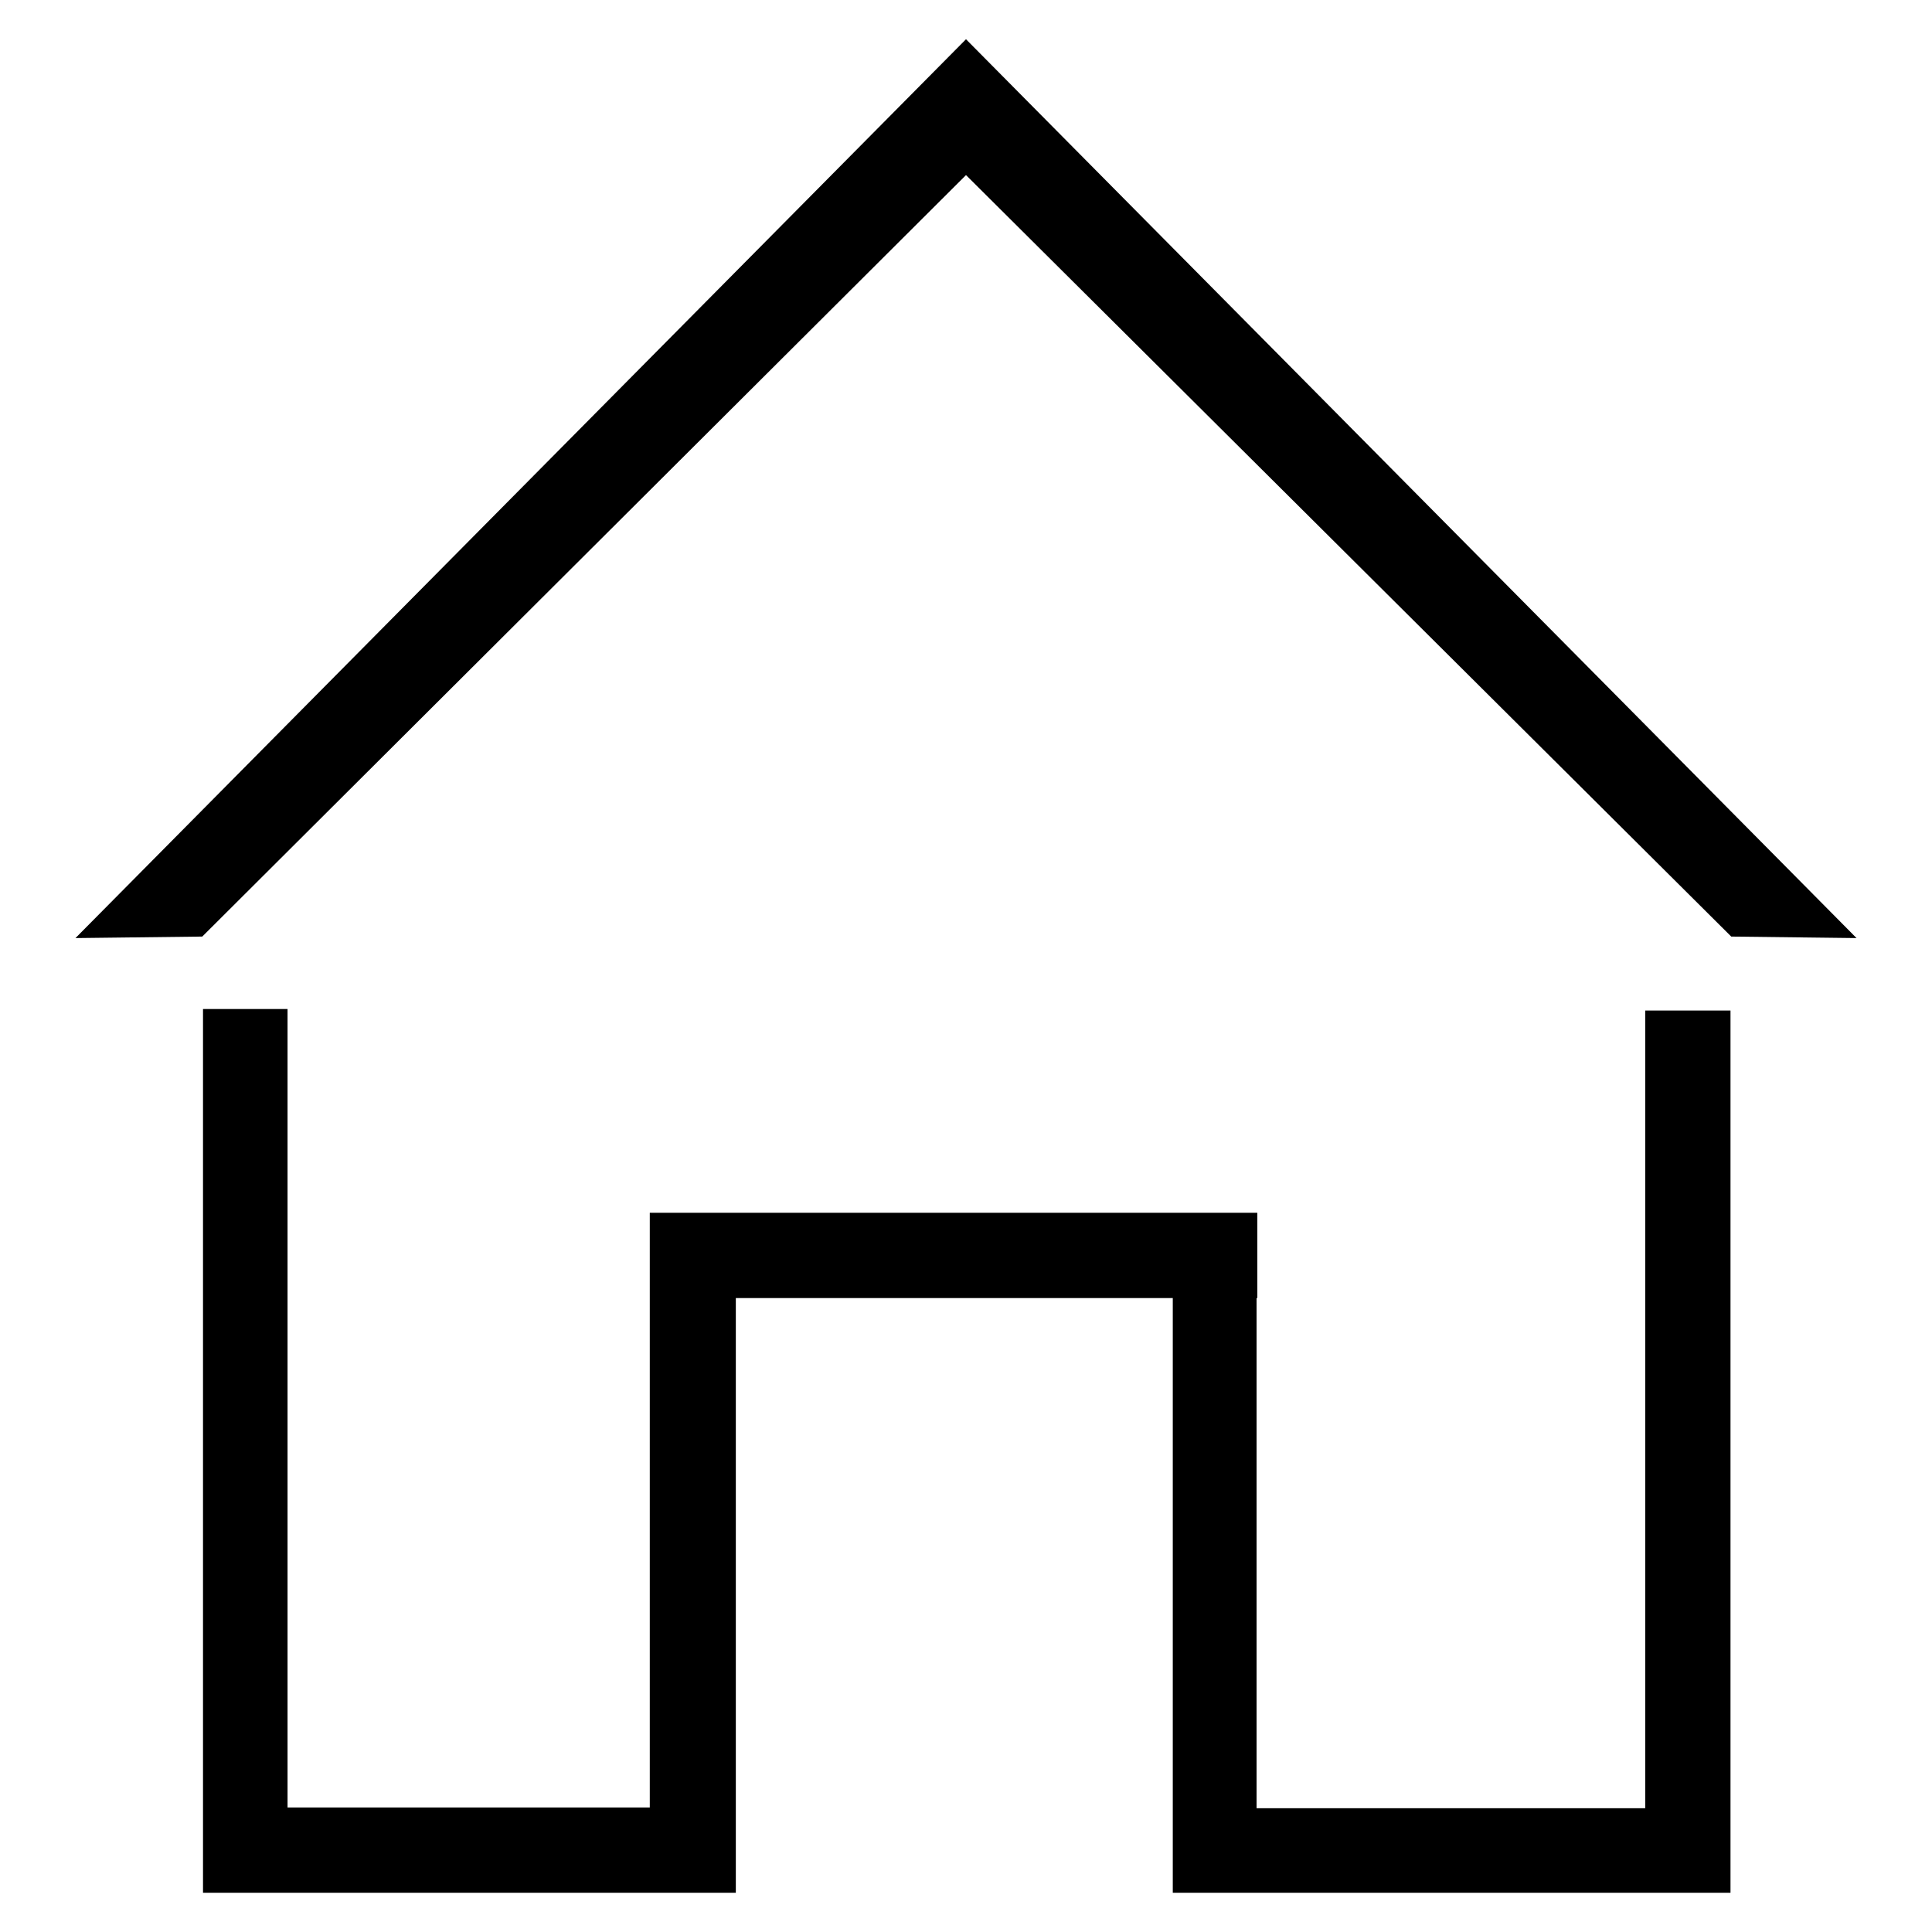
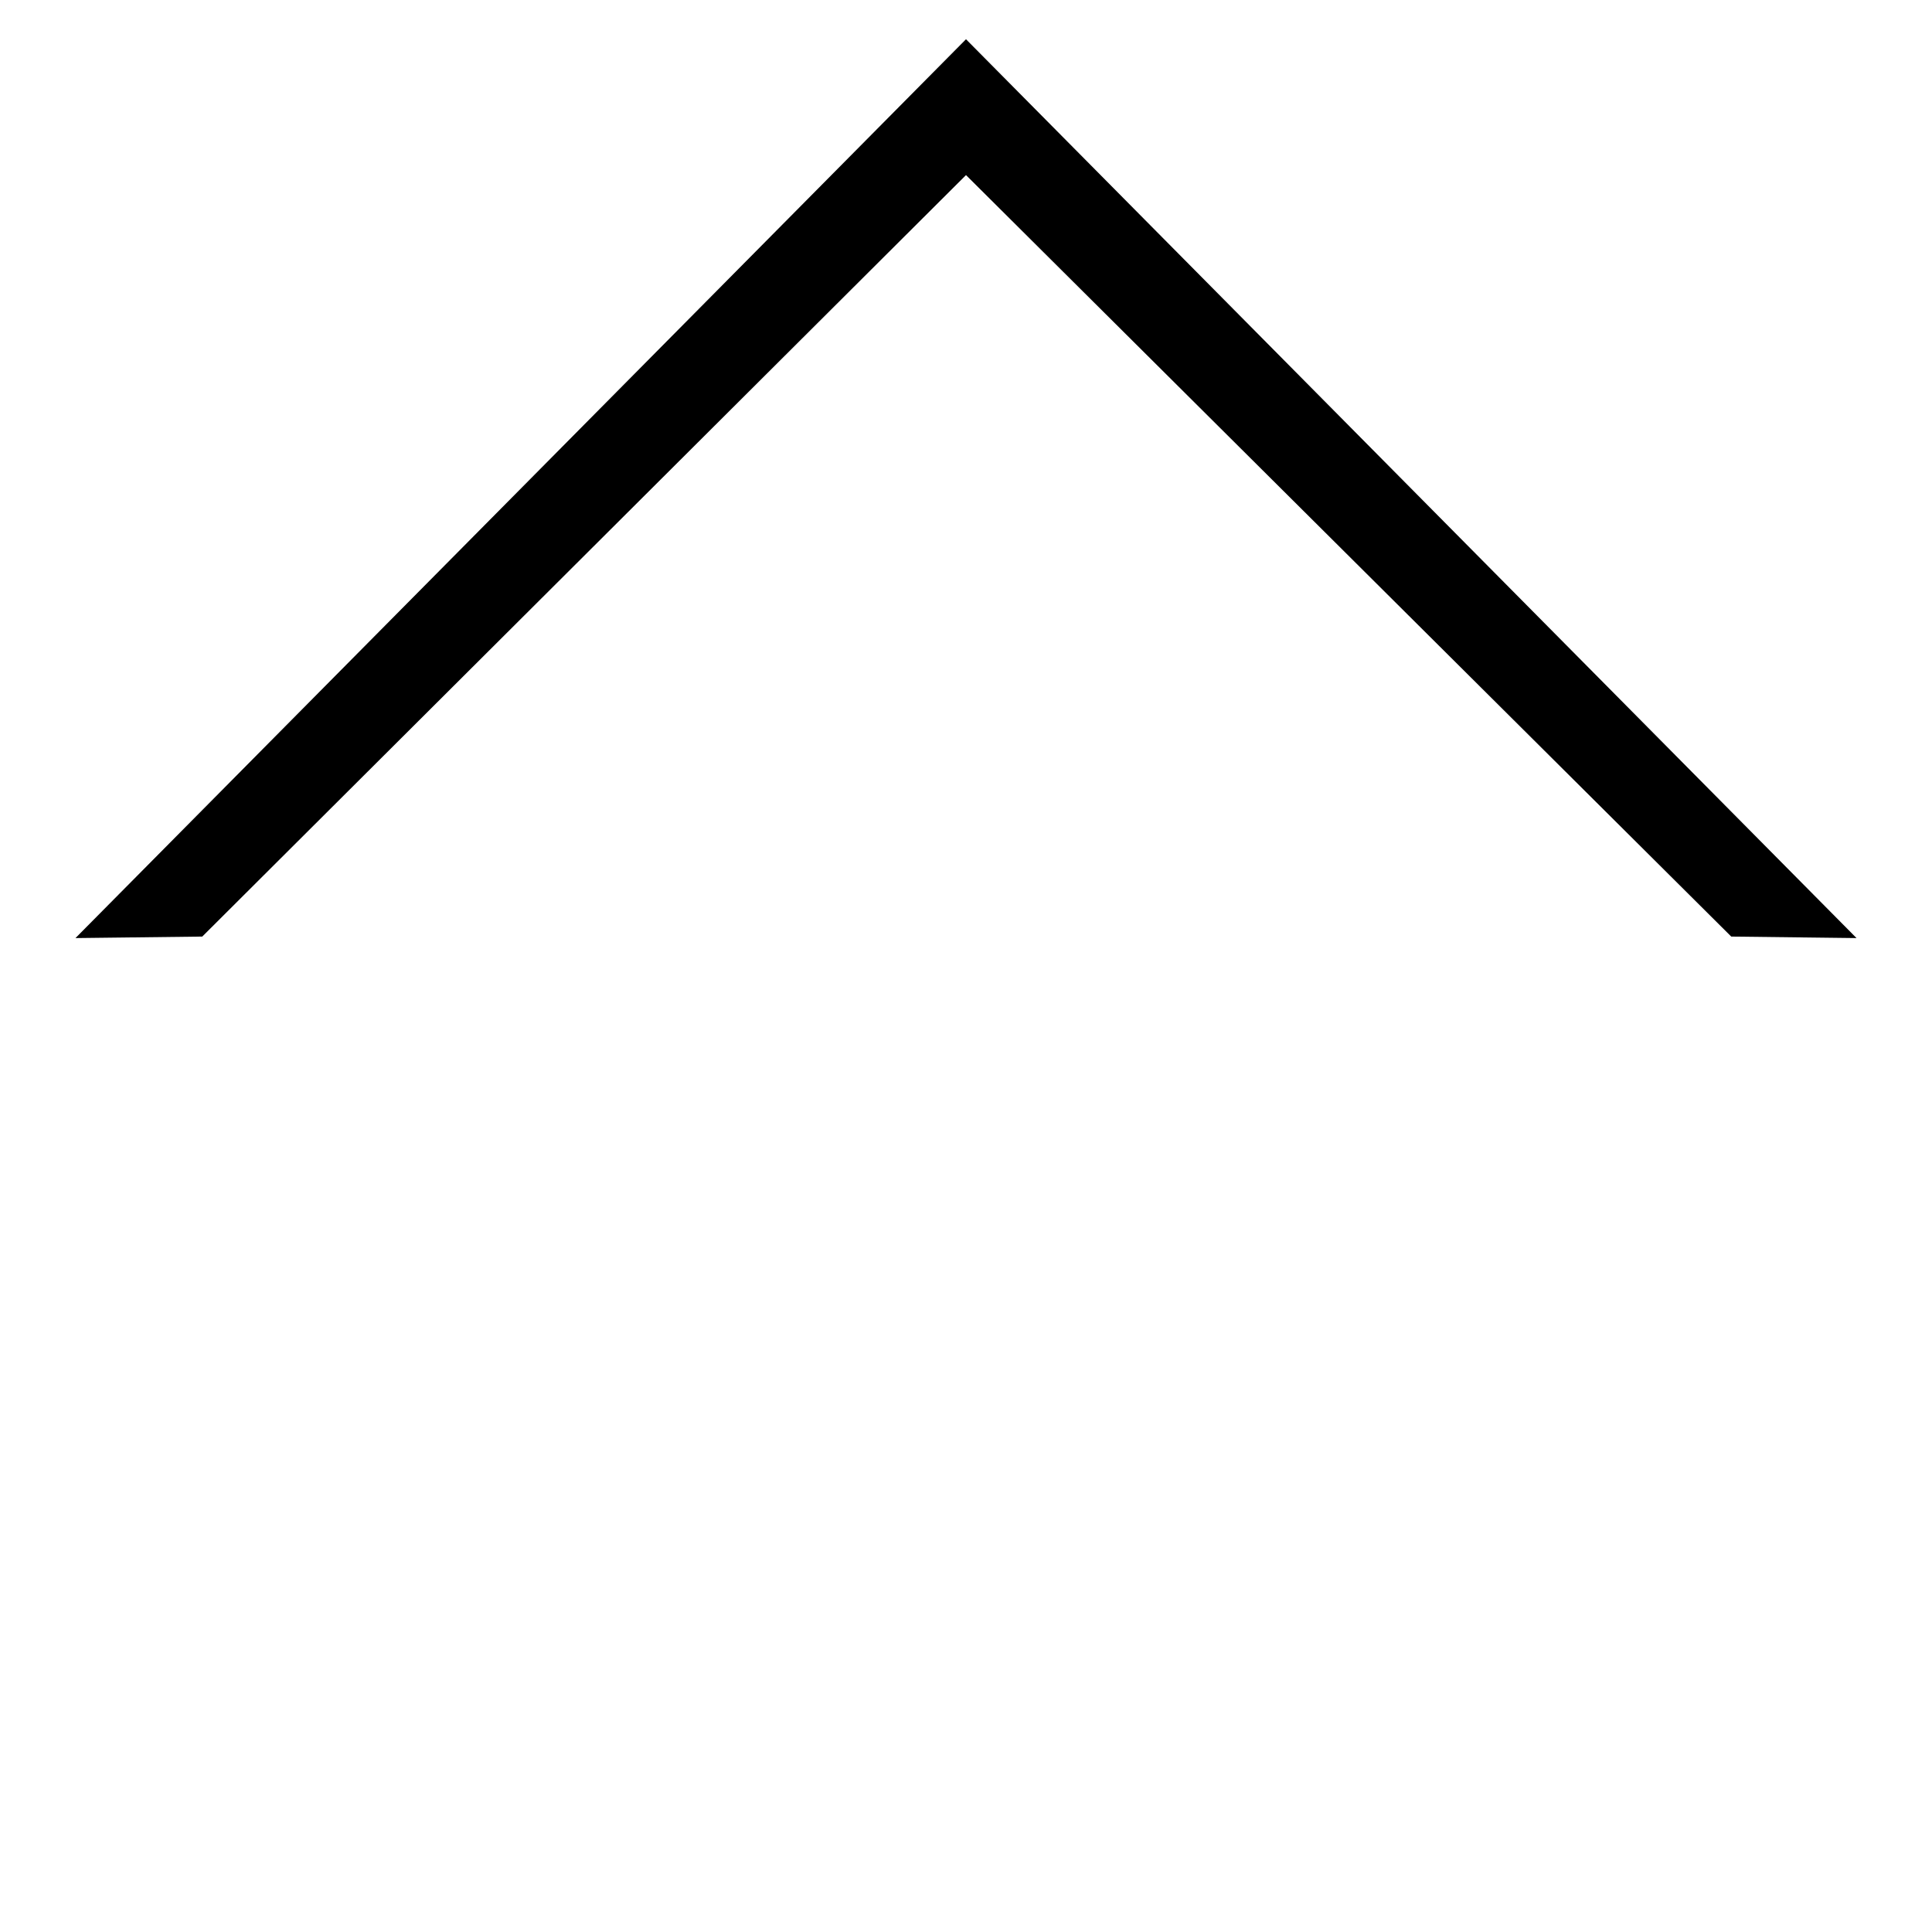
<svg xmlns="http://www.w3.org/2000/svg" version="1.1" x="0px" y="0px" viewBox="0 0 256 256" enable-background="new 0 0 256 256" xml:space="preserve">
  <g>
    <g>
-       <path fill="#000000" d="M128,5.2L10,124.3l0,0l16.8-0.2L128,23.2l101.4,100.9l16.6,0.2L128,5.2z" />
-       <path fill="#000000" d="M218,133.9v105.7h-51.5V172h0.1v-11.3H86.1V172h0v67.5H38.1V133.7H26.9v117.1h11.3l0,0h48v0h11.3V172h57.9v78.8h11.3v0H218l0,0h11.3V133.9H218z" />
+       <path fill="#000000" d="M128,5.2L10,124.3l16.8-0.2L128,23.2l101.4,100.9l16.6,0.2L128,5.2z" />
    </g>
  </g>
</svg>